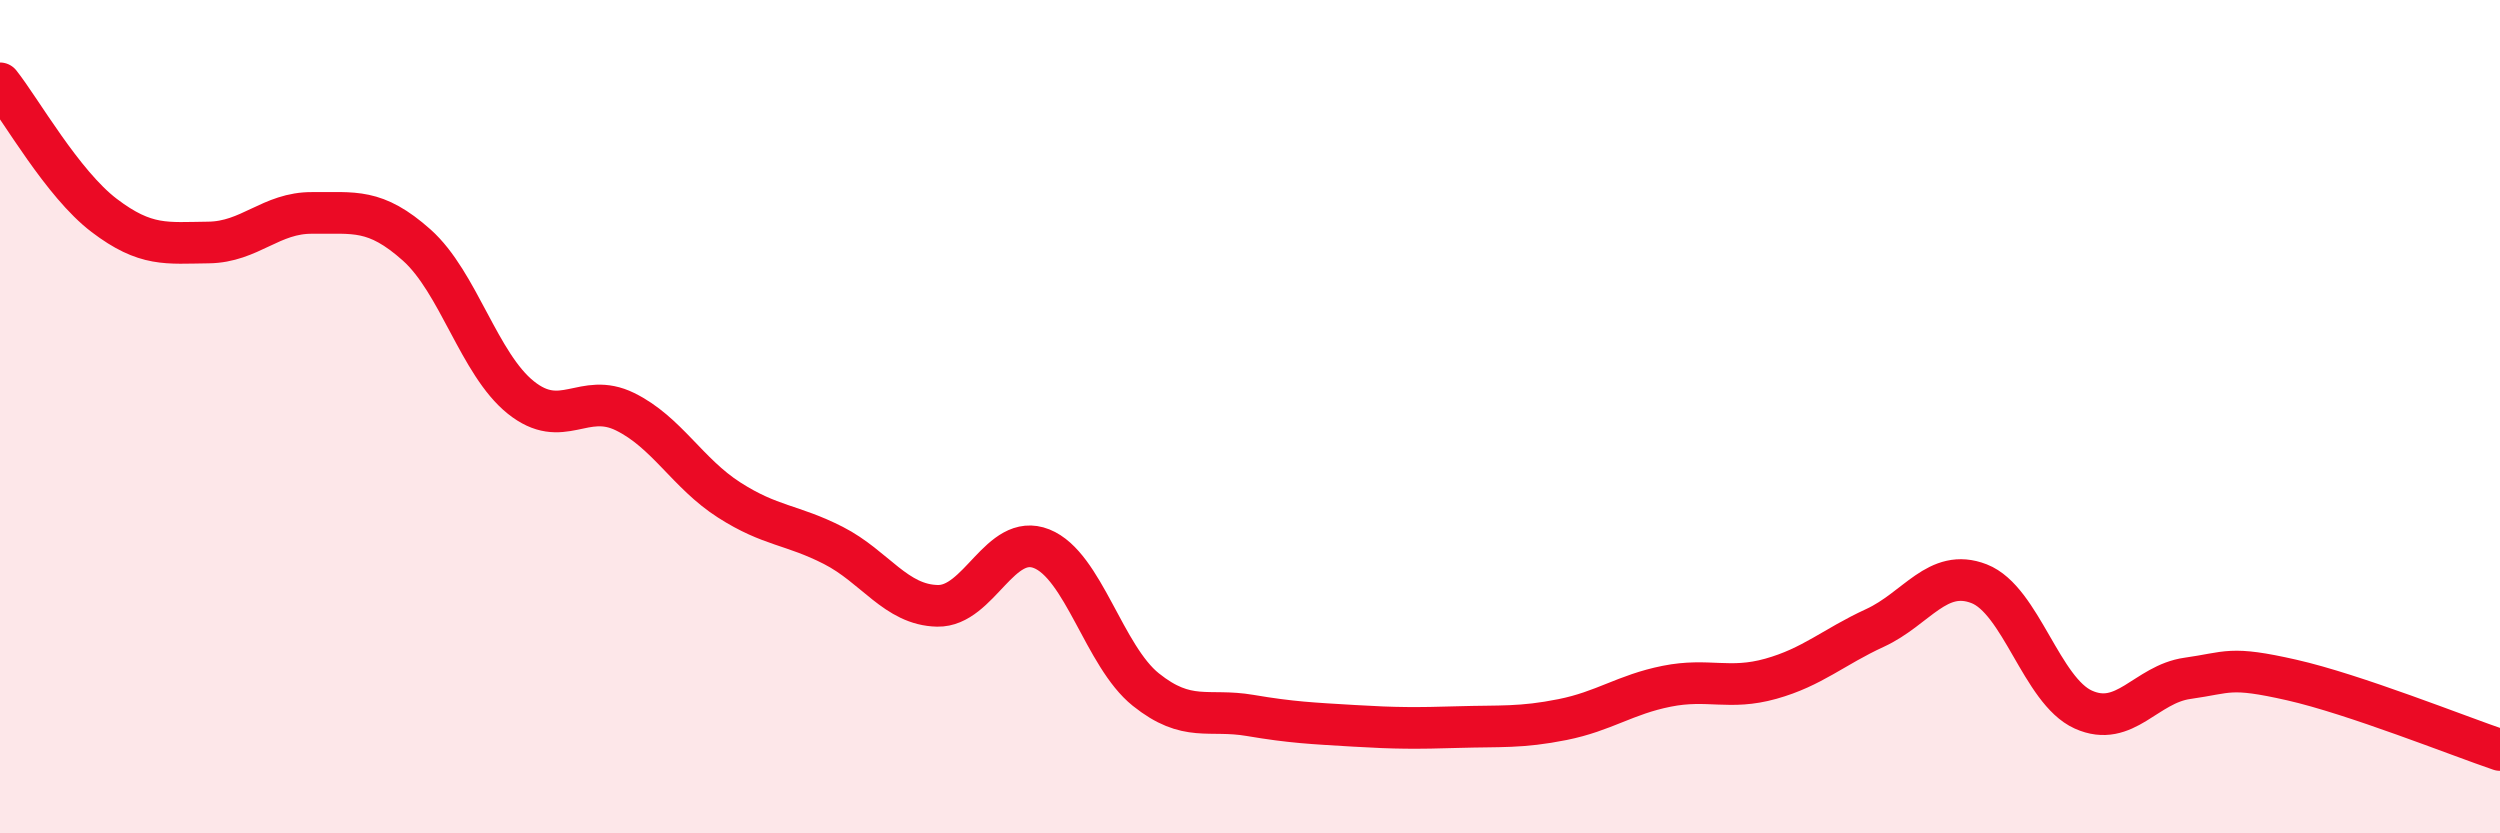
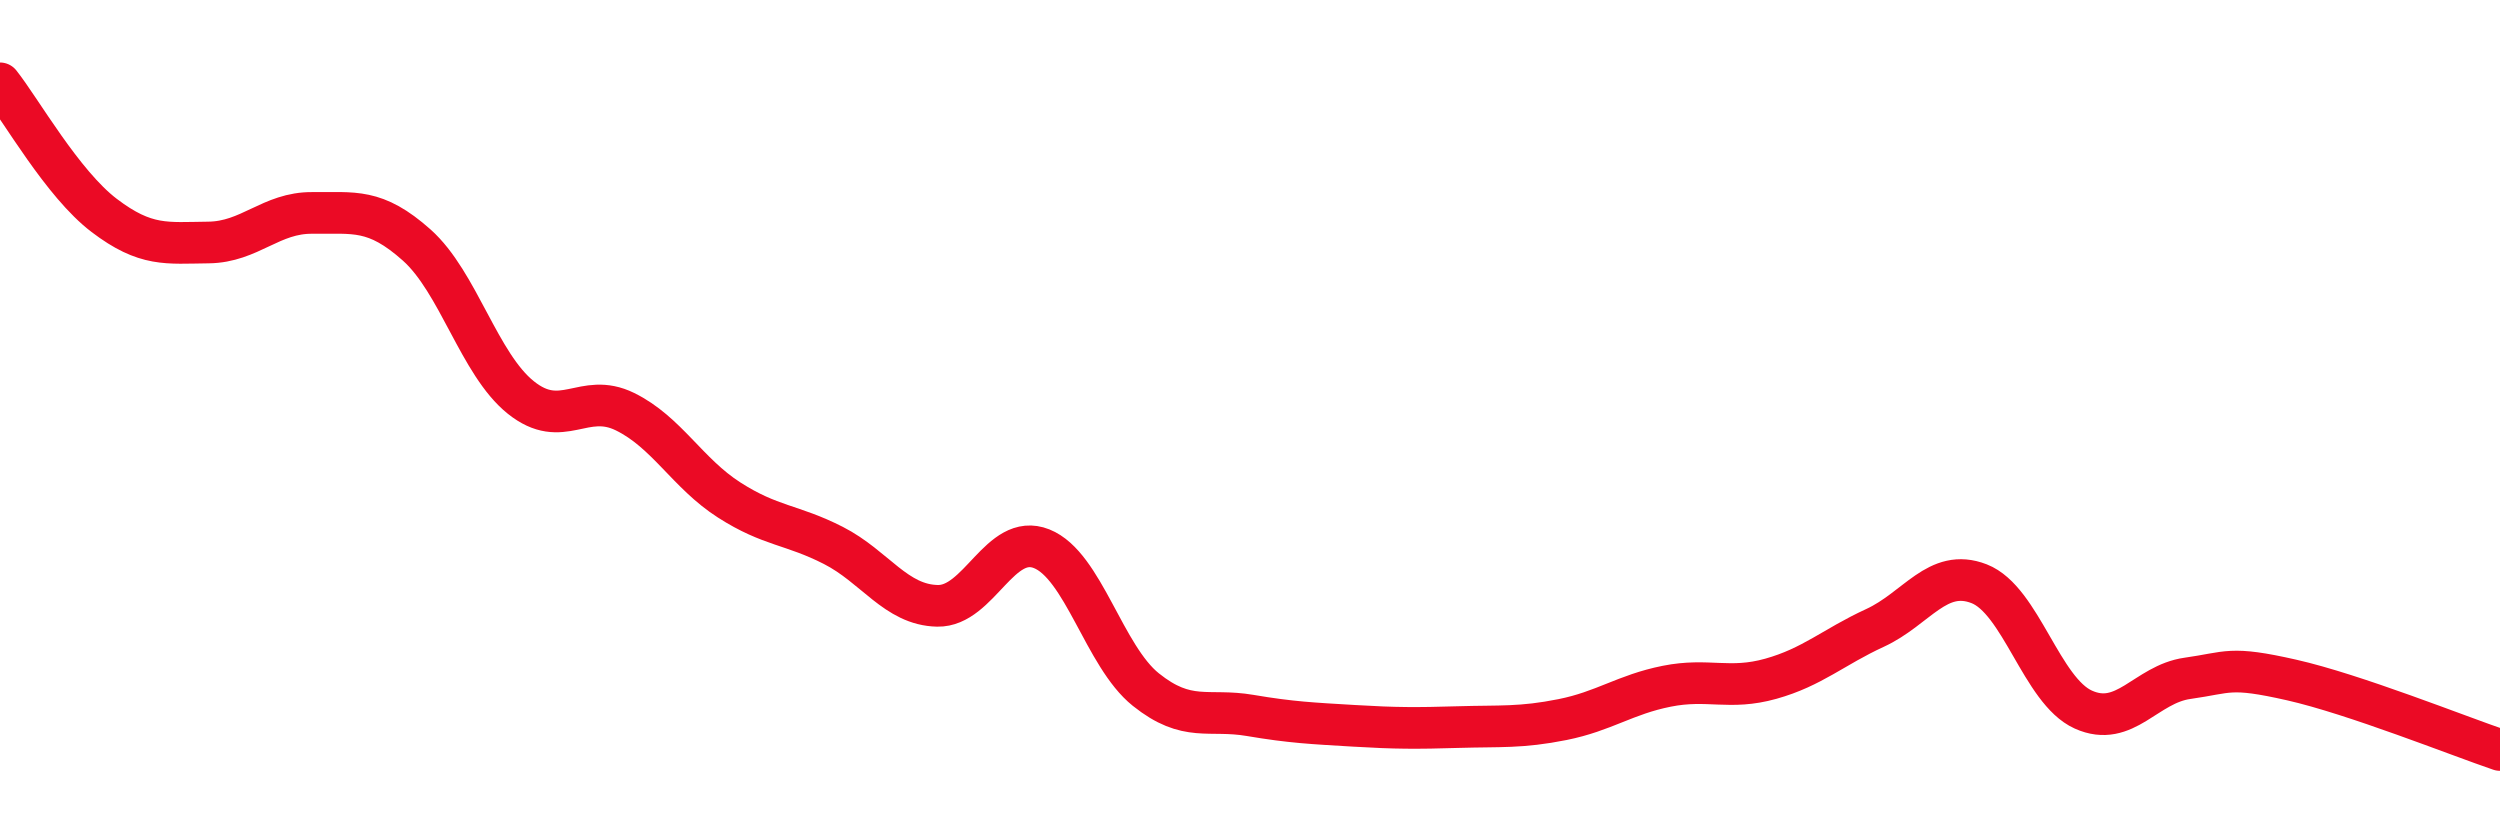
<svg xmlns="http://www.w3.org/2000/svg" width="60" height="20" viewBox="0 0 60 20">
-   <path d="M 0,2 C 0.5,2.63 1.5,4.41 2.5,5.17 C 3.5,5.93 4,5.83 5,5.82 C 6,5.81 6.5,5.1 7.5,5.11 C 8.5,5.12 9,4.99 10,5.88 C 11,6.77 11.5,8.74 12.5,9.54 C 13.5,10.34 14,9.39 15,9.88 C 16,10.37 16.5,11.36 17.5,12 C 18.5,12.64 19,12.58 20,13.09 C 21,13.6 21.5,14.52 22.5,14.54 C 23.5,14.56 24,12.77 25,13.17 C 26,13.57 26.5,15.75 27.5,16.55 C 28.5,17.35 29,17 30,17.17 C 31,17.34 31.5,17.36 32.5,17.42 C 33.5,17.48 34,17.48 35,17.45 C 36,17.42 36.5,17.47 37.5,17.27 C 38.5,17.07 39,16.67 40,16.47 C 41,16.27 41.5,16.57 42.5,16.29 C 43.5,16.01 44,15.53 45,15.07 C 46,14.61 46.5,13.62 47.5,14.01 C 48.5,14.4 49,16.58 50,17.03 C 51,17.48 51.5,16.42 52.5,16.28 C 53.5,16.14 53.5,15.98 55,16.32 C 56.5,16.66 59,17.66 60,18L60 20L0 20Z" fill="#EB0A25" opacity="0.1" stroke-linecap="round" stroke-linejoin="round" />
  <path d="M 0,2 C 0.5,2.63 1.5,4.41 2.5,5.17 C 3.5,5.93 4,5.83 5,5.82 C 6,5.81 6.5,5.1 7.5,5.11 C 8.5,5.12 9,4.99 10,5.88 C 11,6.77 11.5,8.74 12.5,9.54 C 13.5,10.34 14,9.39 15,9.88 C 16,10.37 16.5,11.36 17.5,12 C 18.5,12.64 19,12.58 20,13.09 C 21,13.6 21.5,14.52 22.5,14.54 C 23.5,14.56 24,12.77 25,13.17 C 26,13.57 26.5,15.75 27.5,16.55 C 28.5,17.35 29,17 30,17.17 C 31,17.34 31.5,17.36 32.5,17.42 C 33.5,17.48 34,17.48 35,17.45 C 36,17.42 36.5,17.47 37.5,17.27 C 38.5,17.07 39,16.67 40,16.47 C 41,16.27 41.5,16.57 42.5,16.29 C 43.5,16.01 44,15.53 45,15.07 C 46,14.61 46.5,13.62 47.5,14.01 C 48.5,14.4 49,16.58 50,17.03 C 51,17.48 51.5,16.42 52.5,16.28 C 53.5,16.14 53.5,15.98 55,16.32 C 56.5,16.66 59,17.66 60,18" stroke="#EB0A25" stroke-width="1" fill="none" stroke-linecap="round" stroke-linejoin="round" />
</svg>